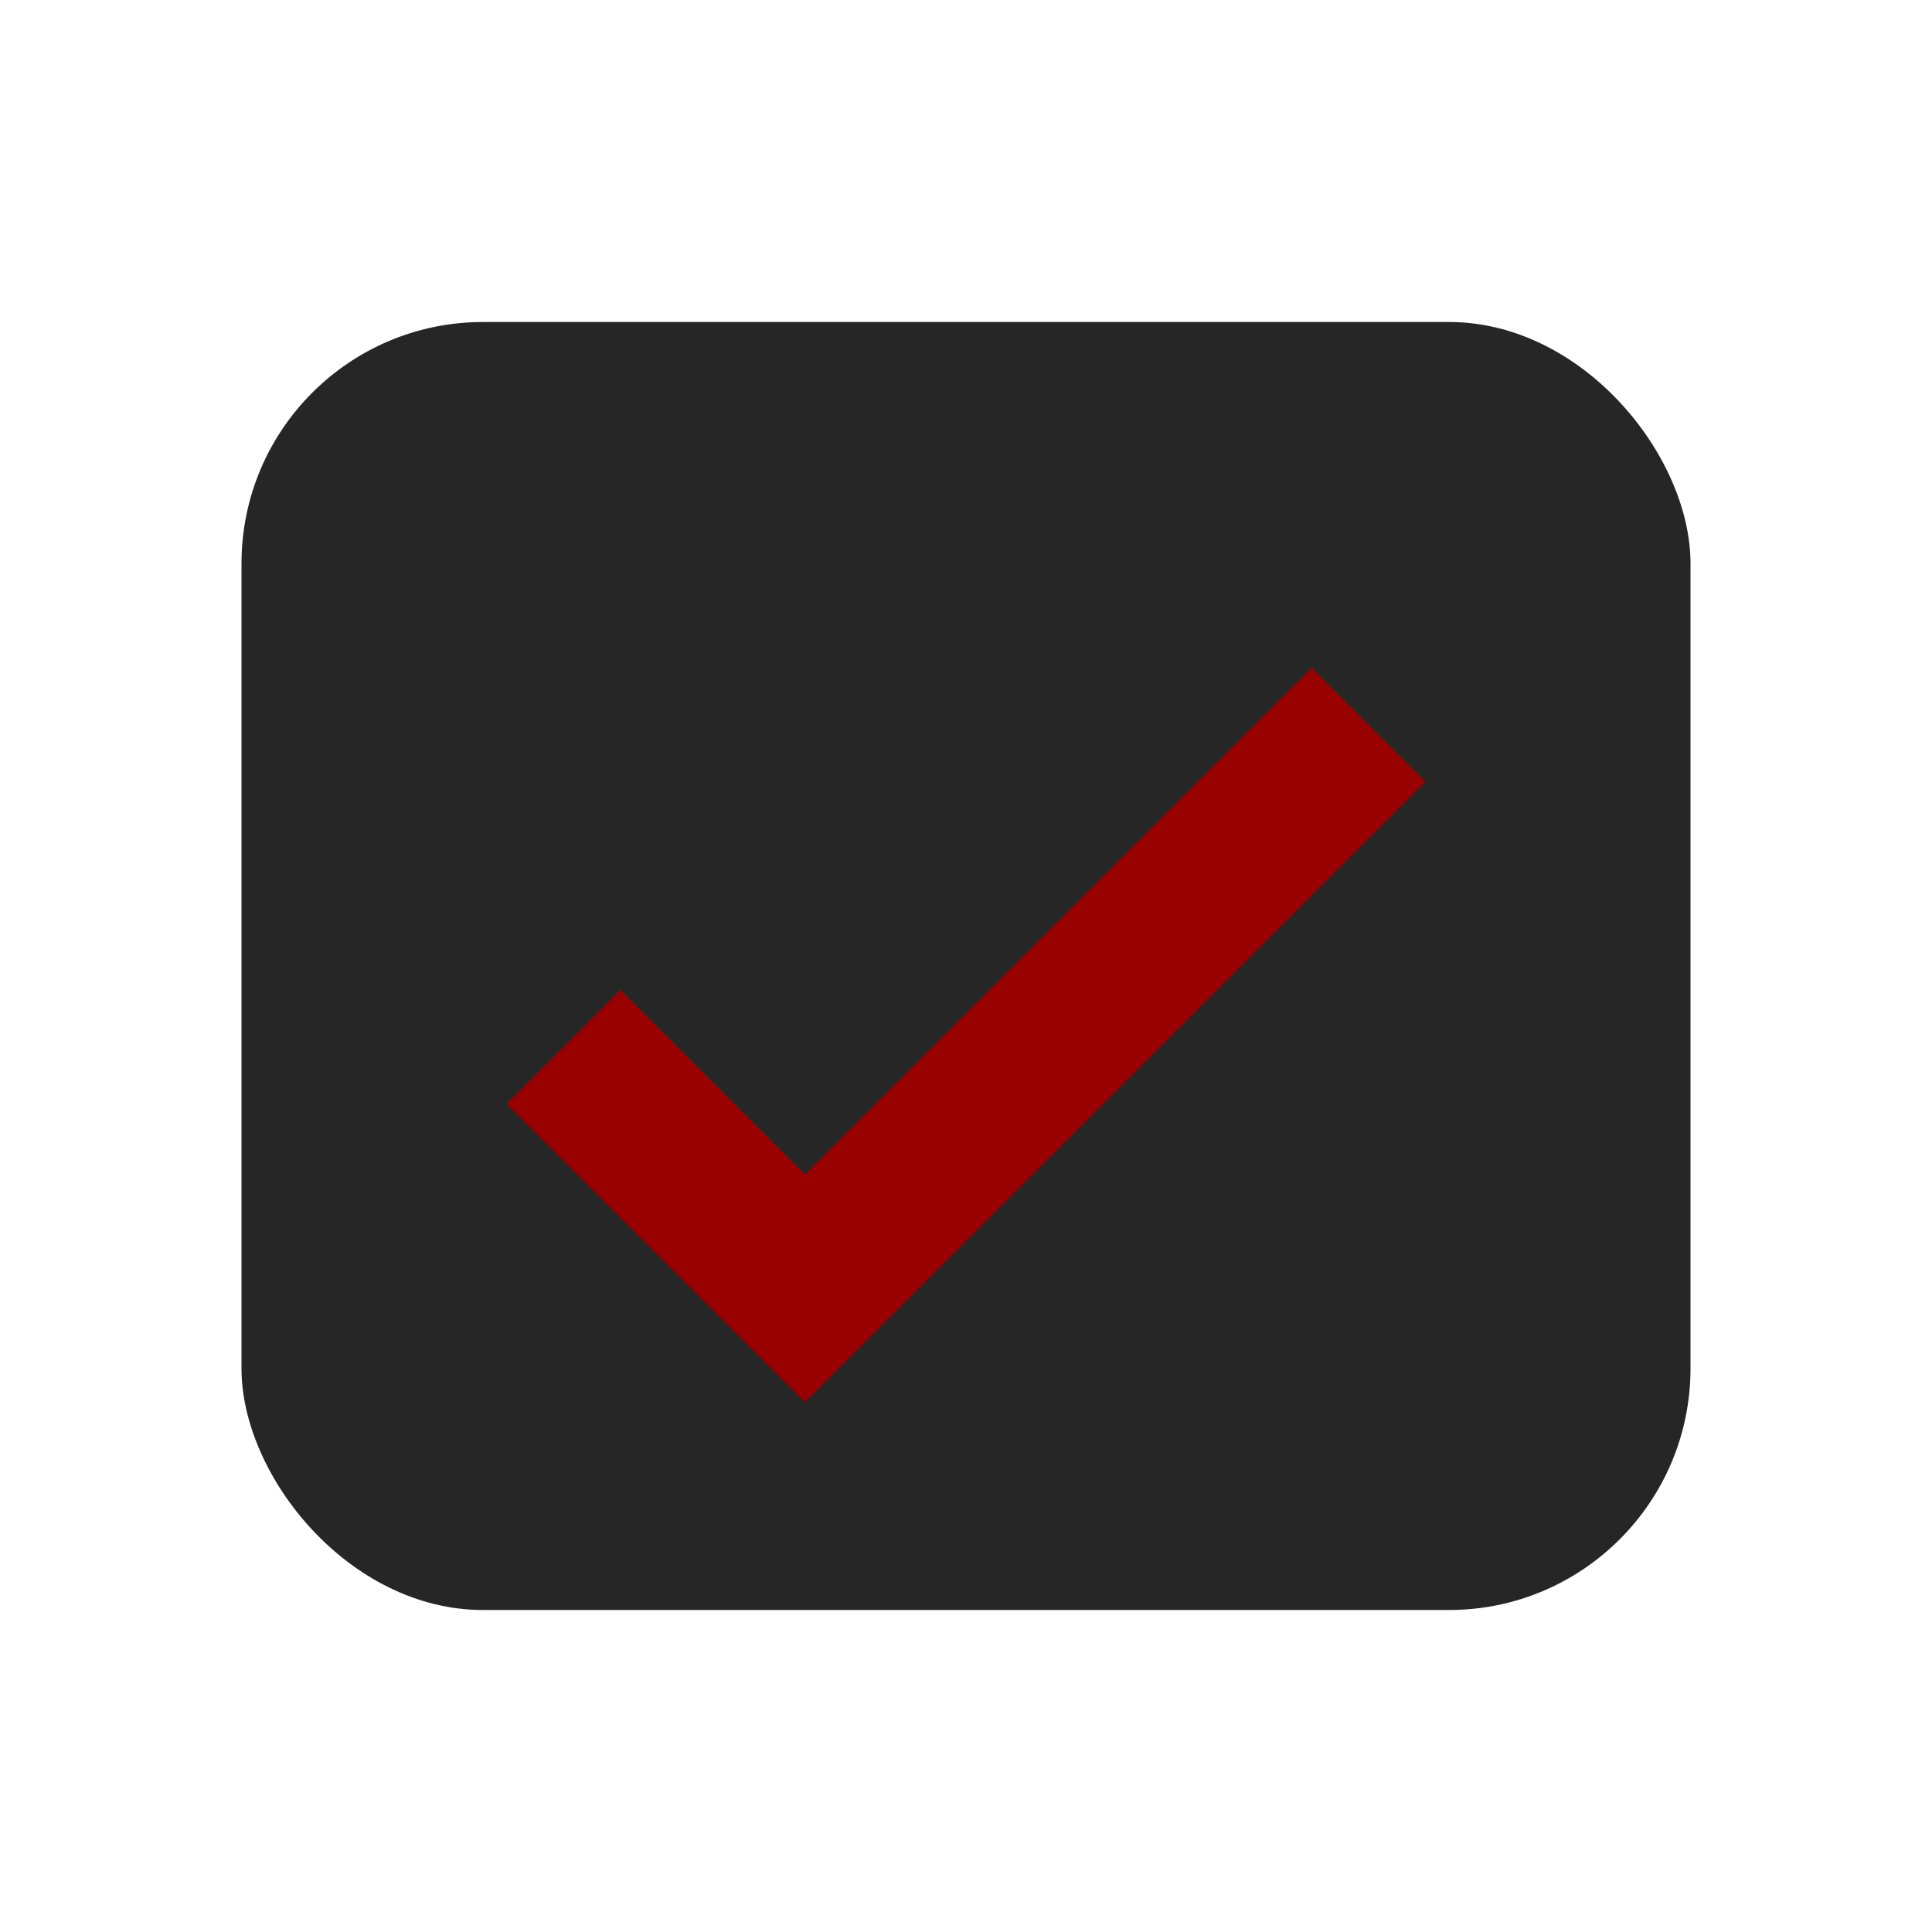
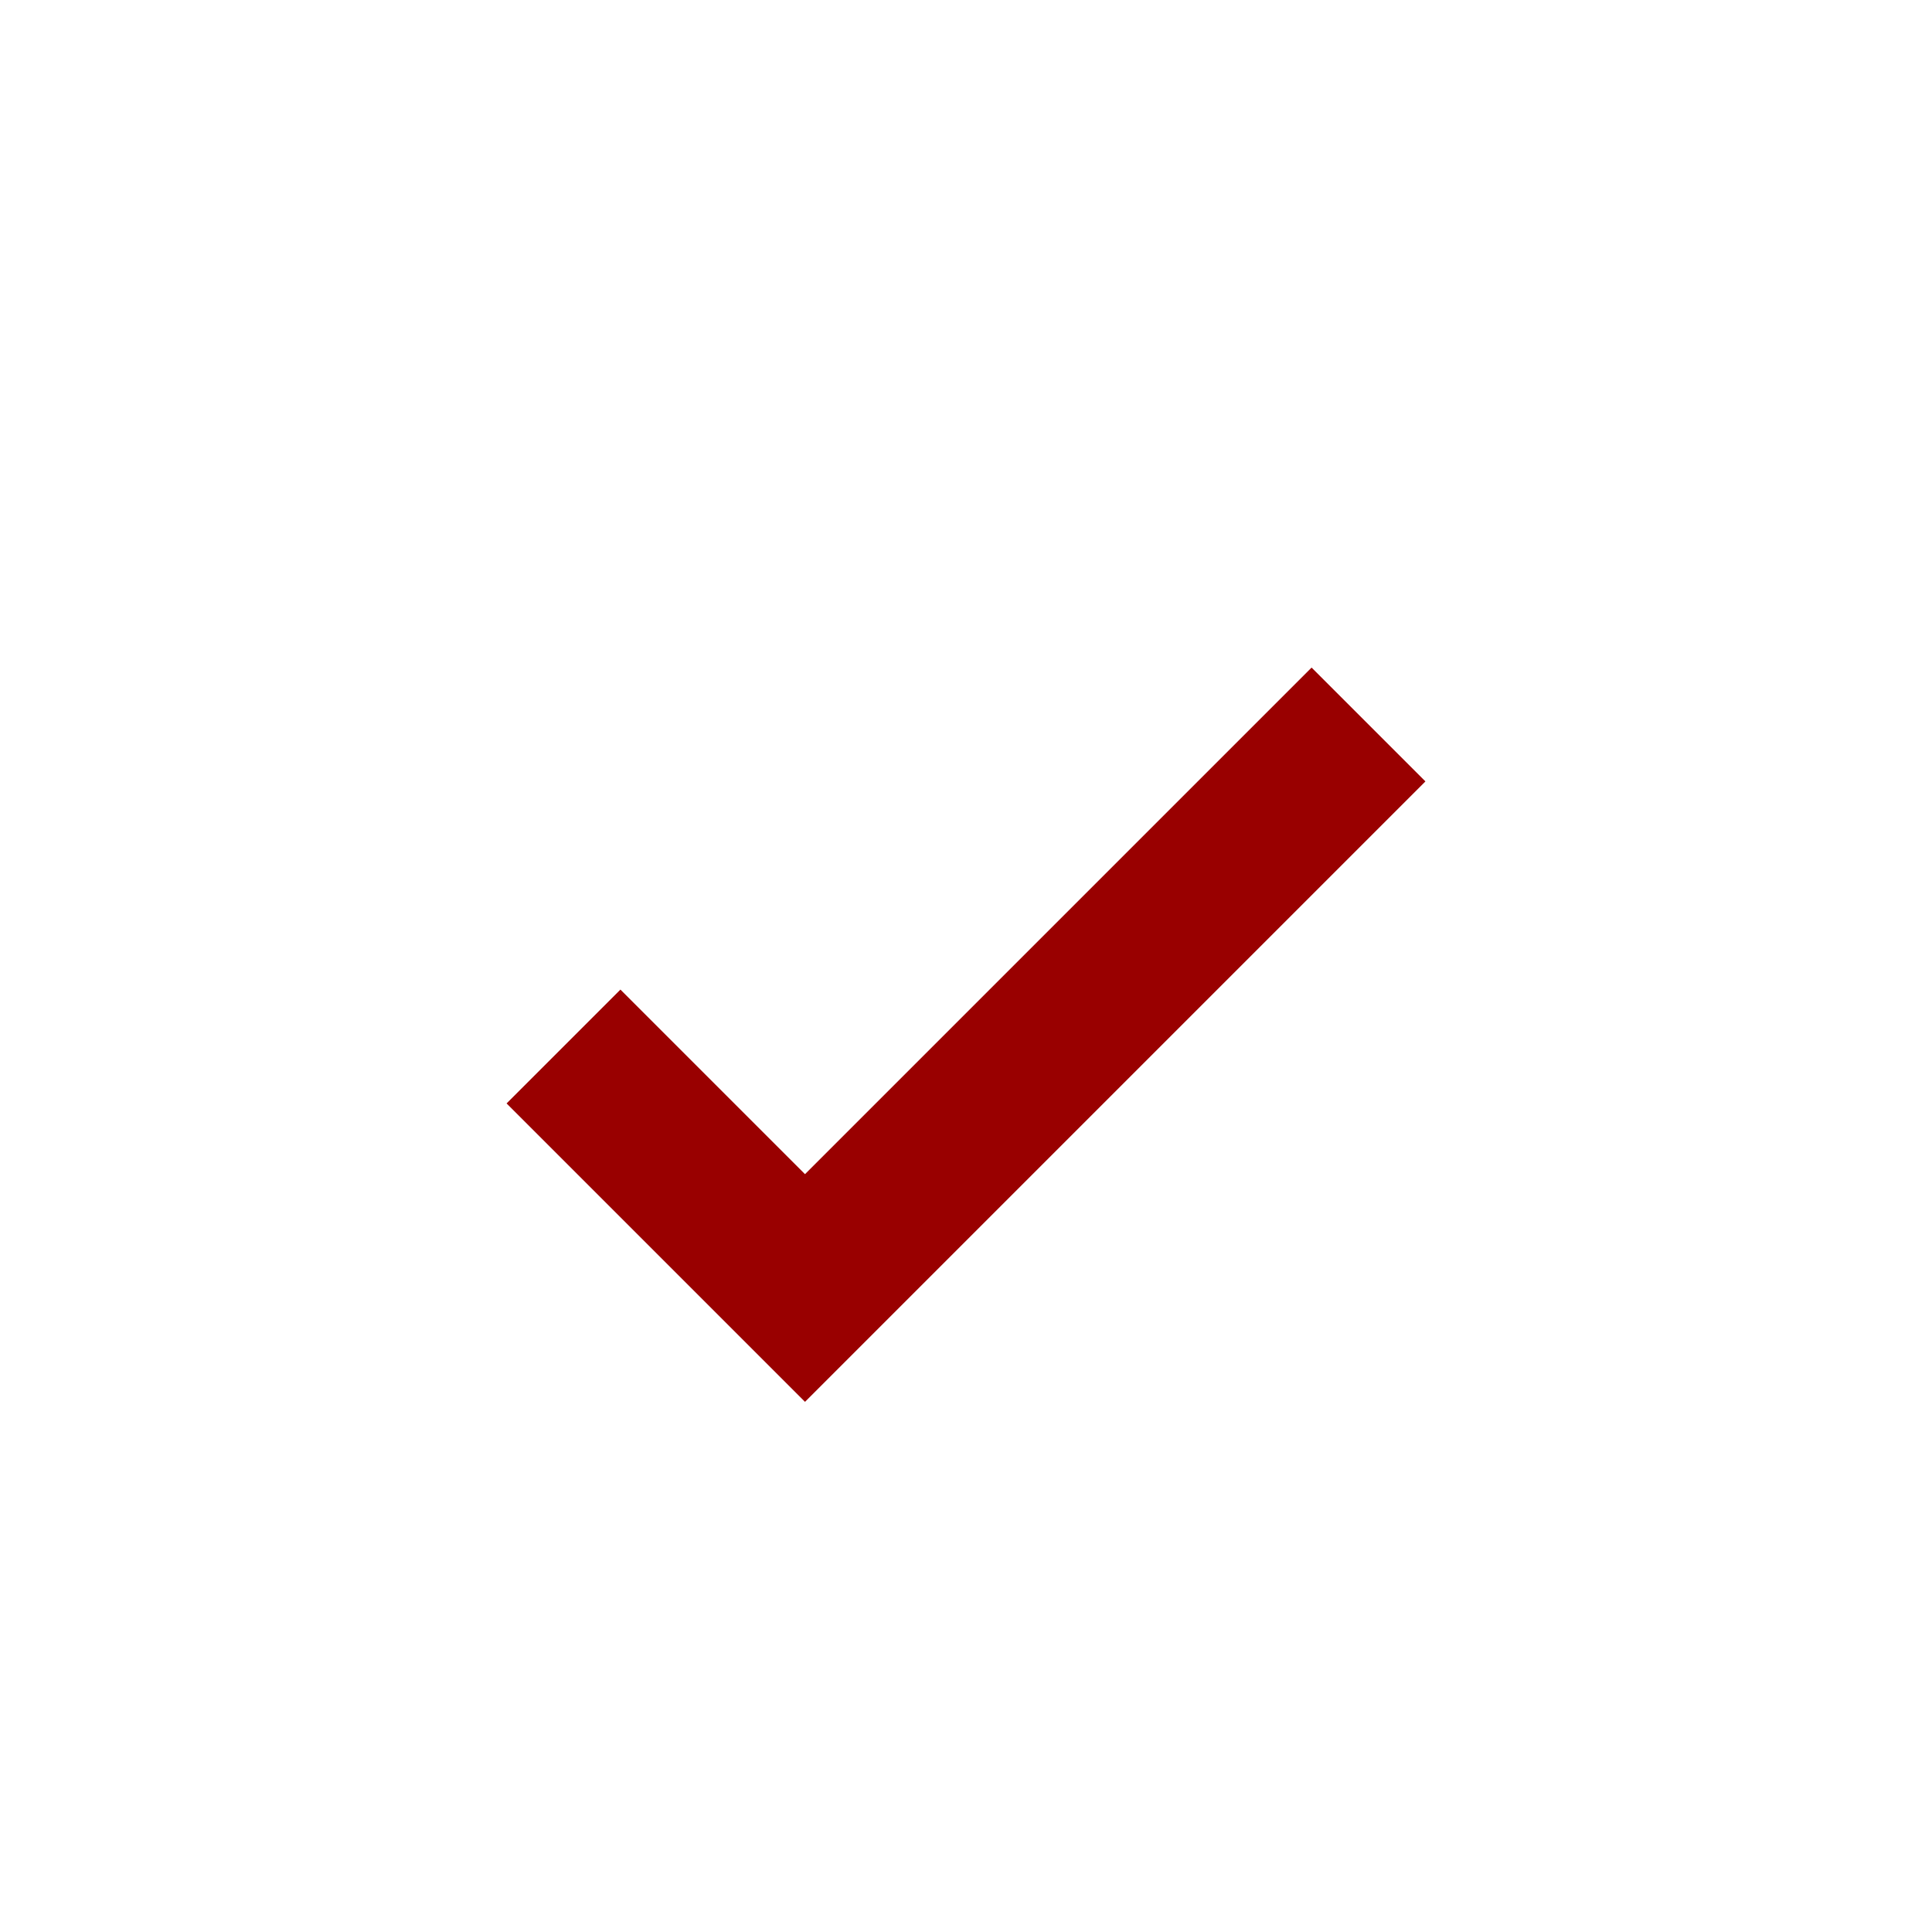
<svg xmlns="http://www.w3.org/2000/svg" width="24" height="24" viewBox="0 0 24 24">
-   <rect x="3" y="4" width="18" height="16" rx="3" fill="#262626" />
  <path d="M7 13l3 3 7-7" stroke="#990000" stroke-width="2" fill="none" />
</svg>